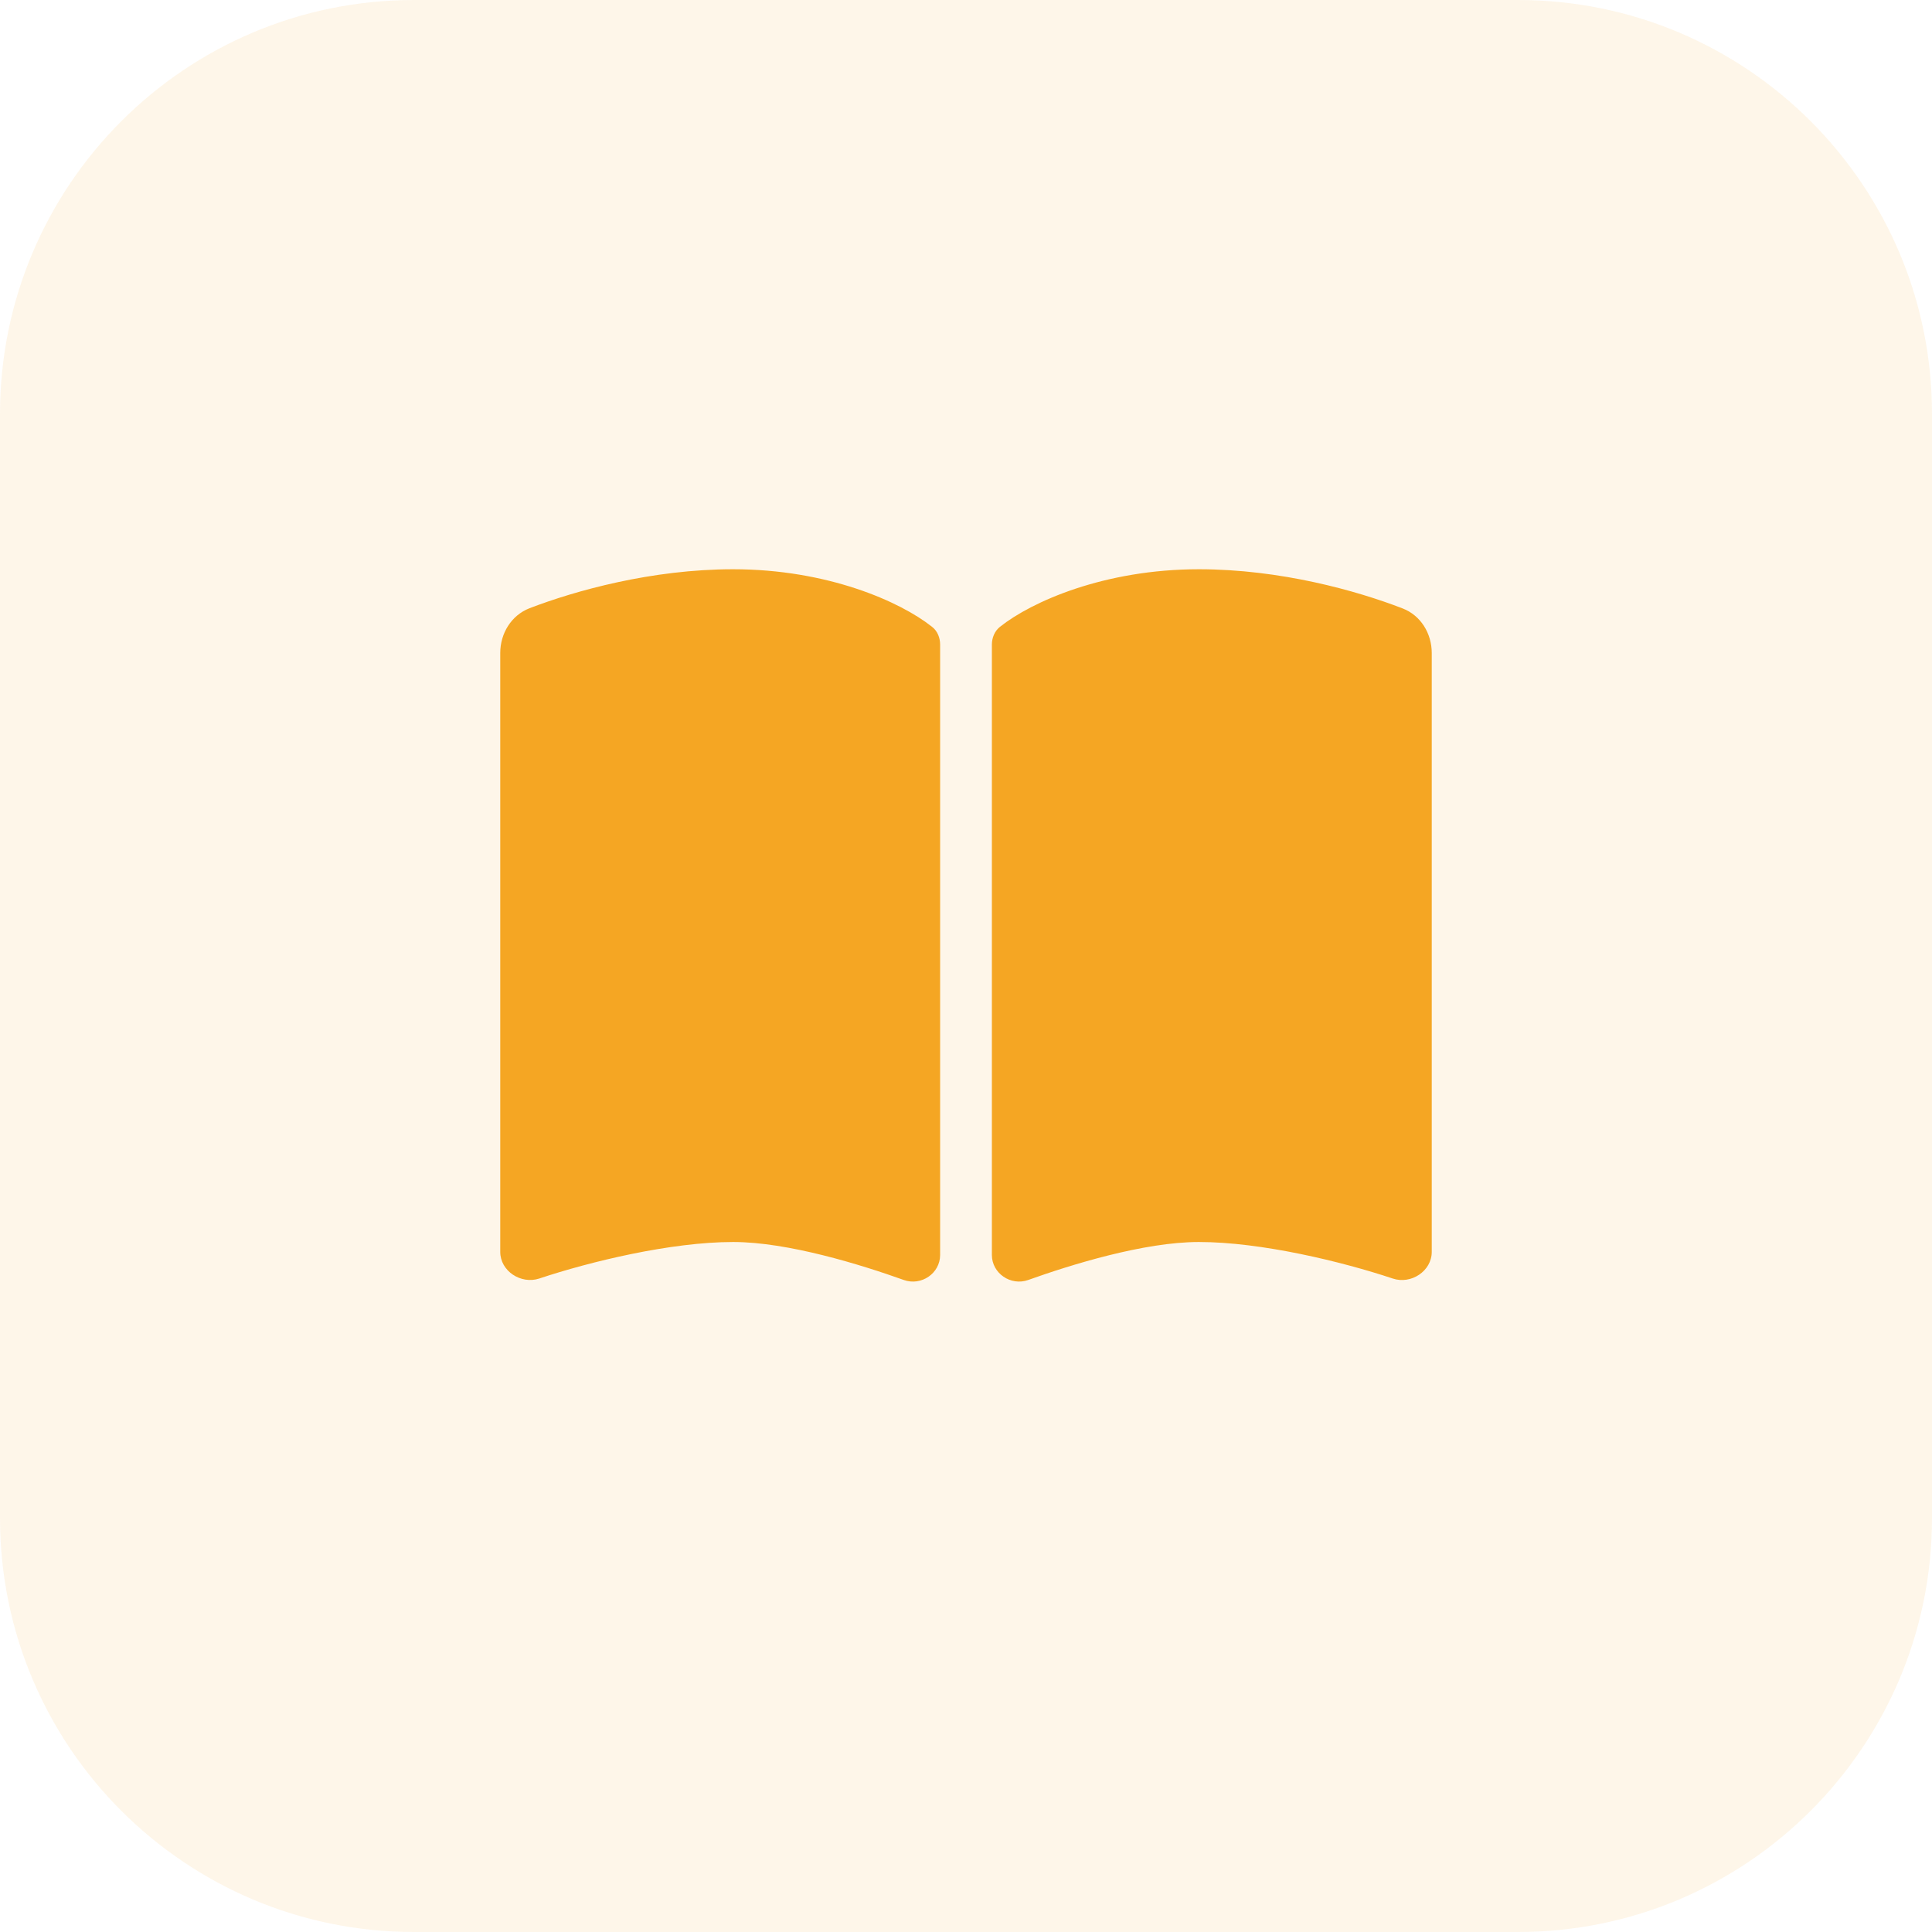
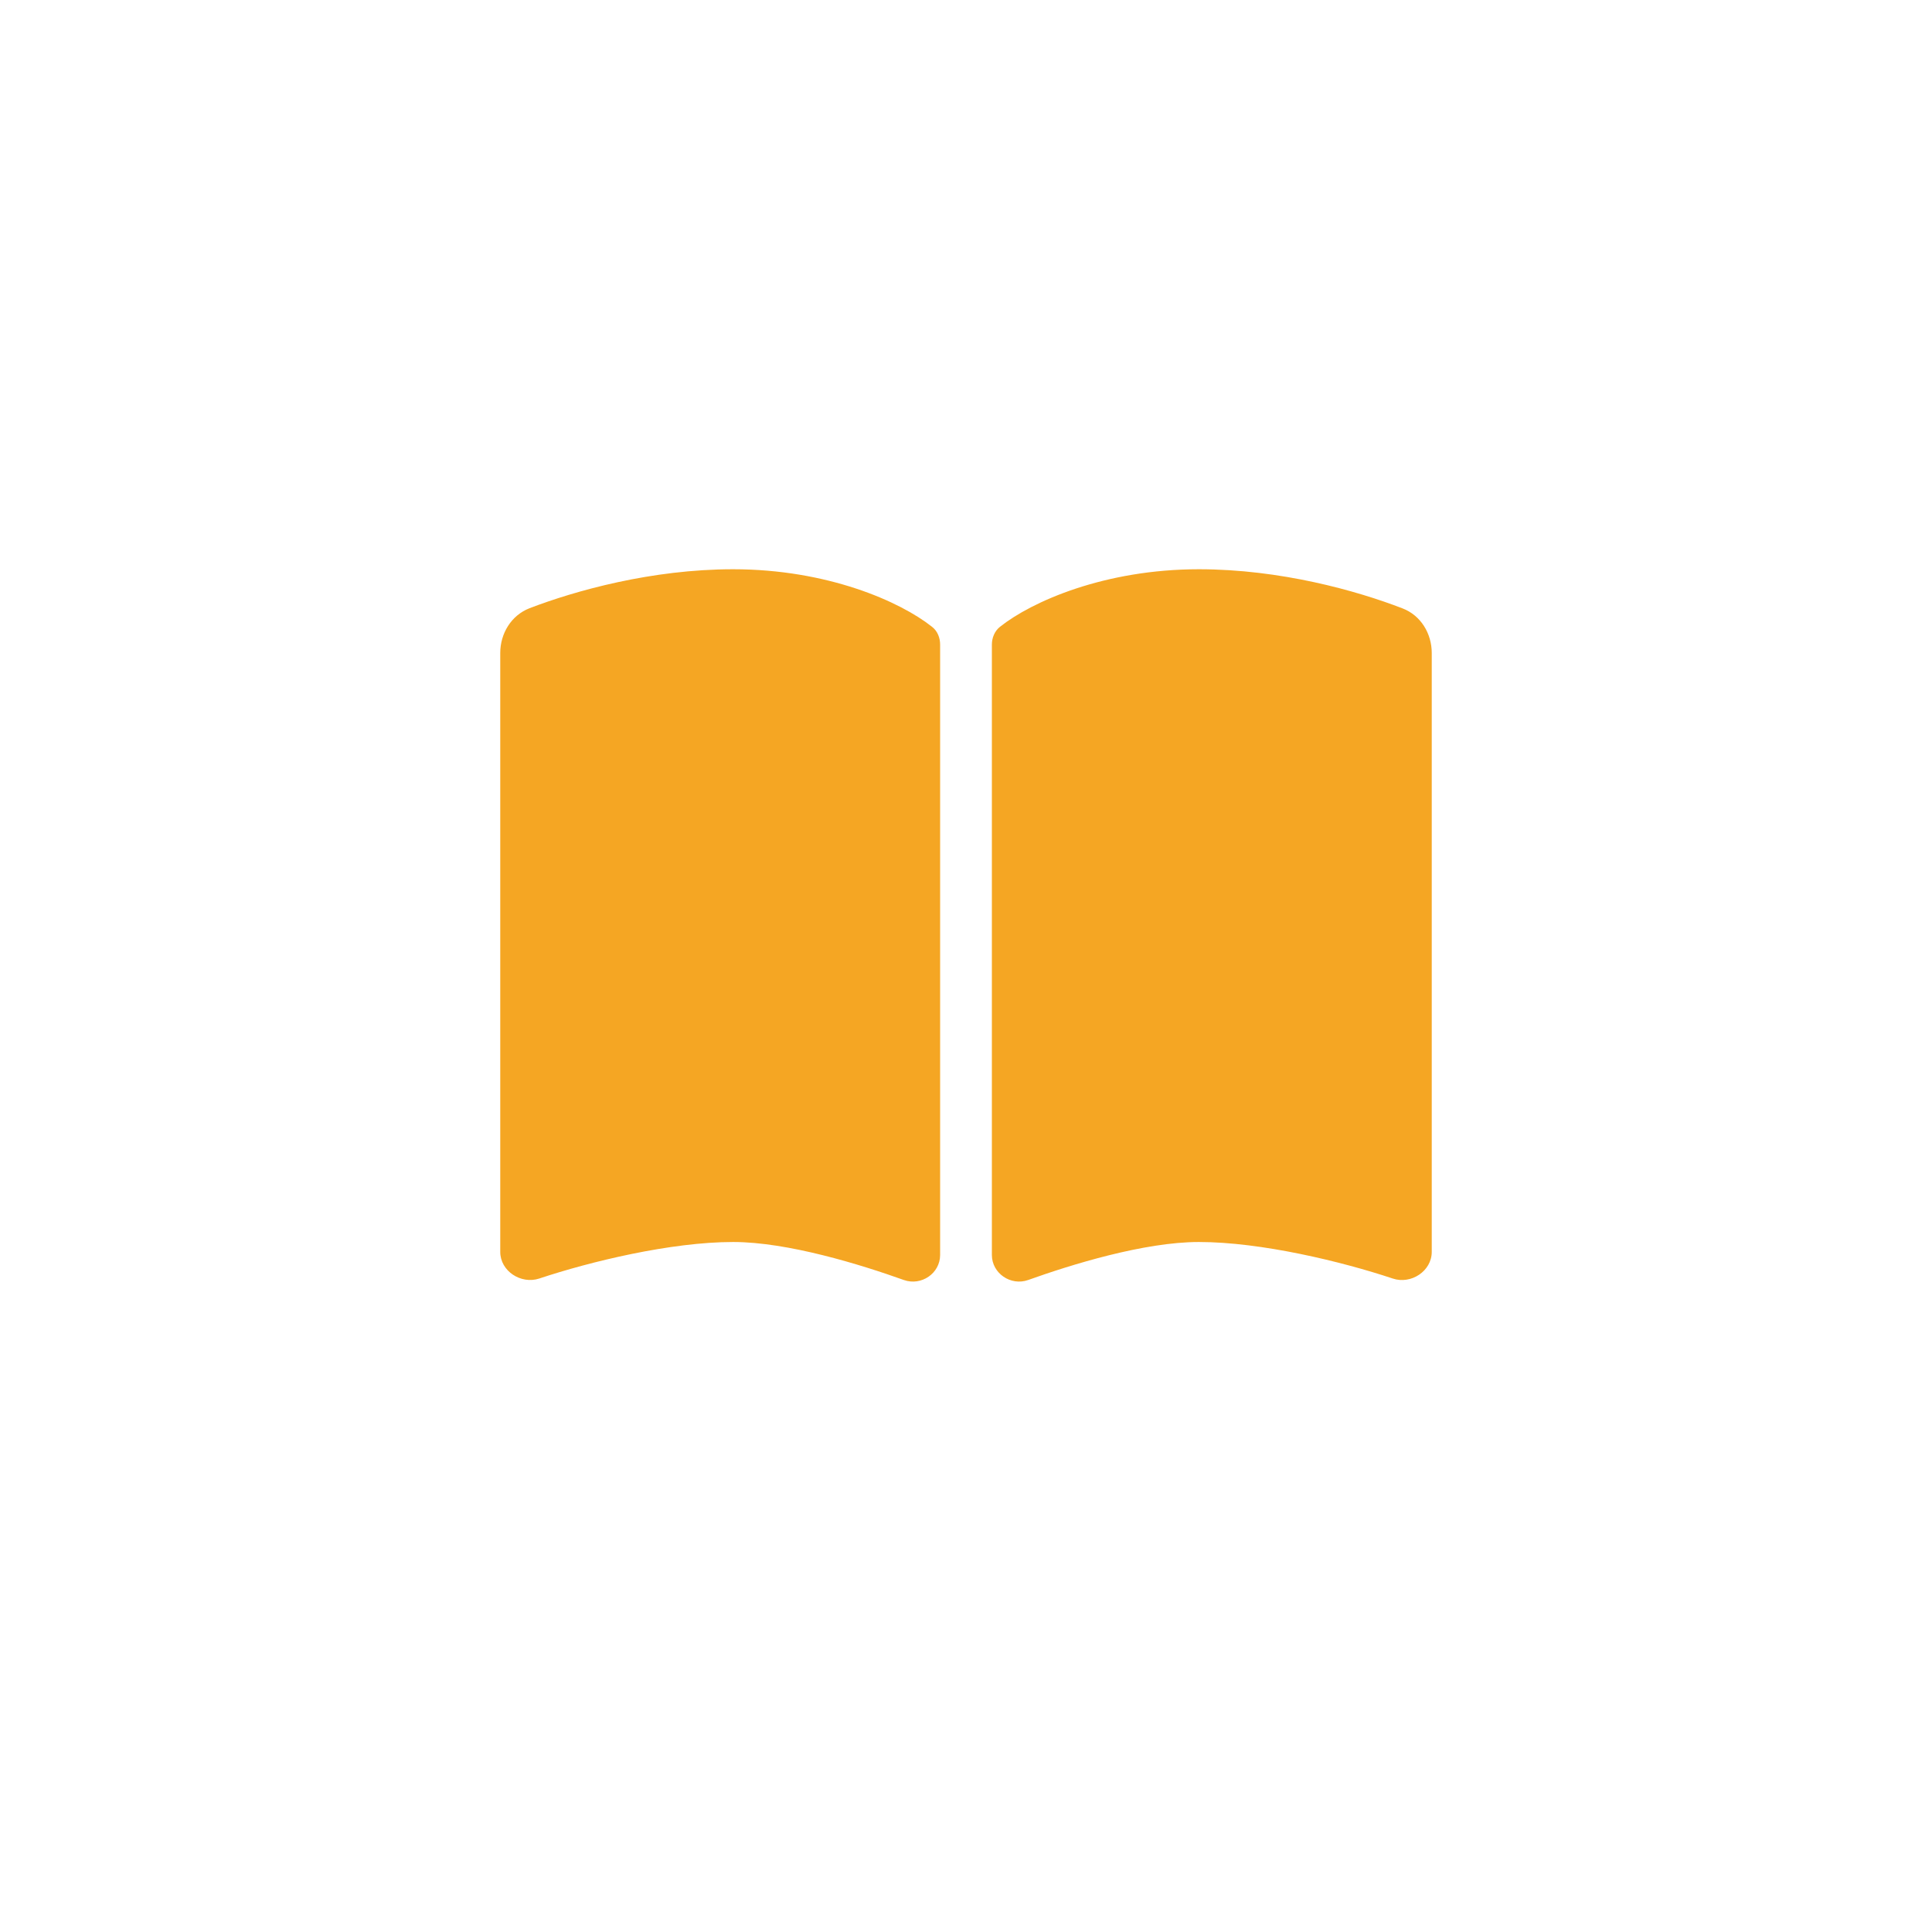
<svg xmlns="http://www.w3.org/2000/svg" width="56" height="56" viewBox="0 0 56 56" fill="none">
-   <path d="M44 0C50.627 0 56 5.373 56 12V44C56 50.627 50.627 56 44 56H12C5.373 56 0 50.627 0 44V12C5.15406e-07 5.373 5.373 0 12 0H44Z" fill="#F5A623" fill-opacity="0.1" />
  <g clip-path="url(#clip0_12_2231)">
    <path d="M26.2 37.102C26.706 37.28 27.25 36.909 27.25 36.375V18.684C27.25 18.488 27.175 18.291 27.016 18.169C26.097 17.438 23.988 16.5 21.25 16.5C18.883 16.5 16.67 17.123 15.348 17.63C14.819 17.836 14.5 18.361 14.5 18.928V36.286C14.5 36.844 15.1 37.233 15.63 37.059C17.106 36.567 19.445 36 21.25 36C22.839 36 24.953 36.656 26.2 37.102ZM29.8 37.102C31.047 36.656 33.161 36 34.75 36C36.555 36 38.894 36.567 40.37 37.059C40.9 37.237 41.5 36.844 41.5 36.286V18.928C41.5 18.361 41.181 17.836 40.652 17.634C39.33 17.123 37.117 16.5 34.75 16.5C32.013 16.5 29.903 17.438 28.984 18.169C28.83 18.291 28.75 18.488 28.75 18.684V36.375C28.75 36.909 29.298 37.28 29.8 37.102Z" fill="#F5A623" />
  </g>
</svg>